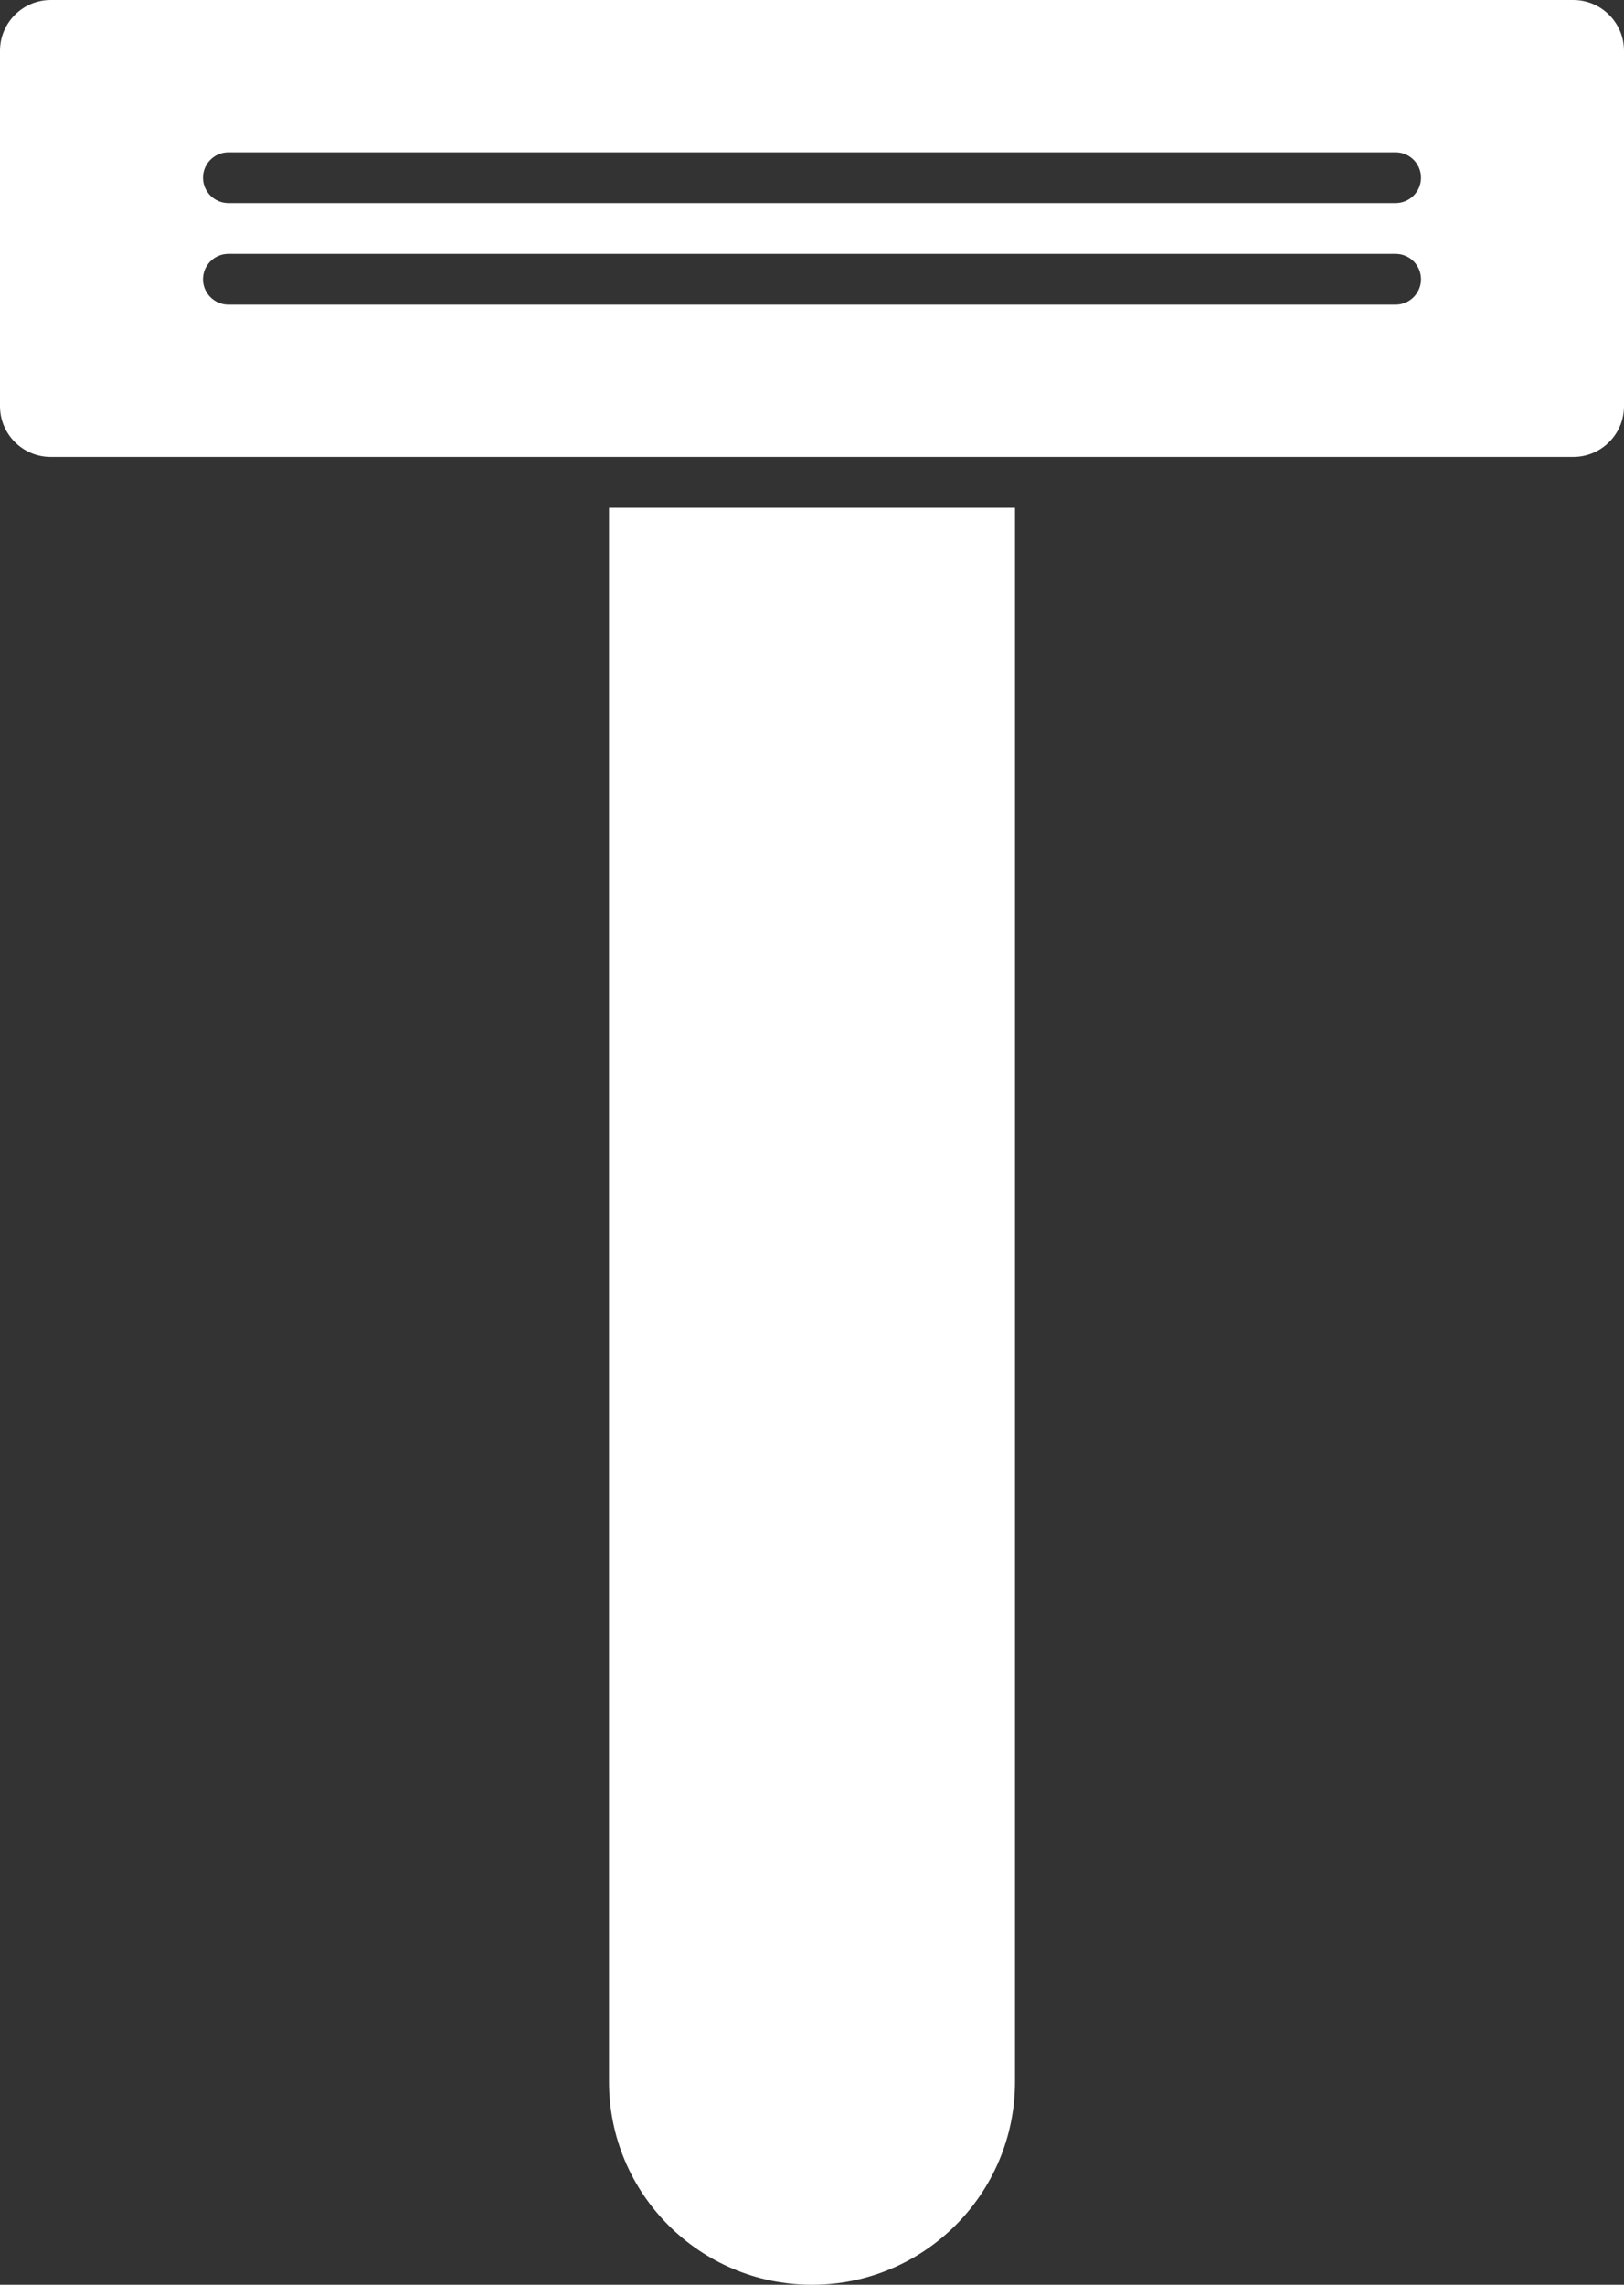
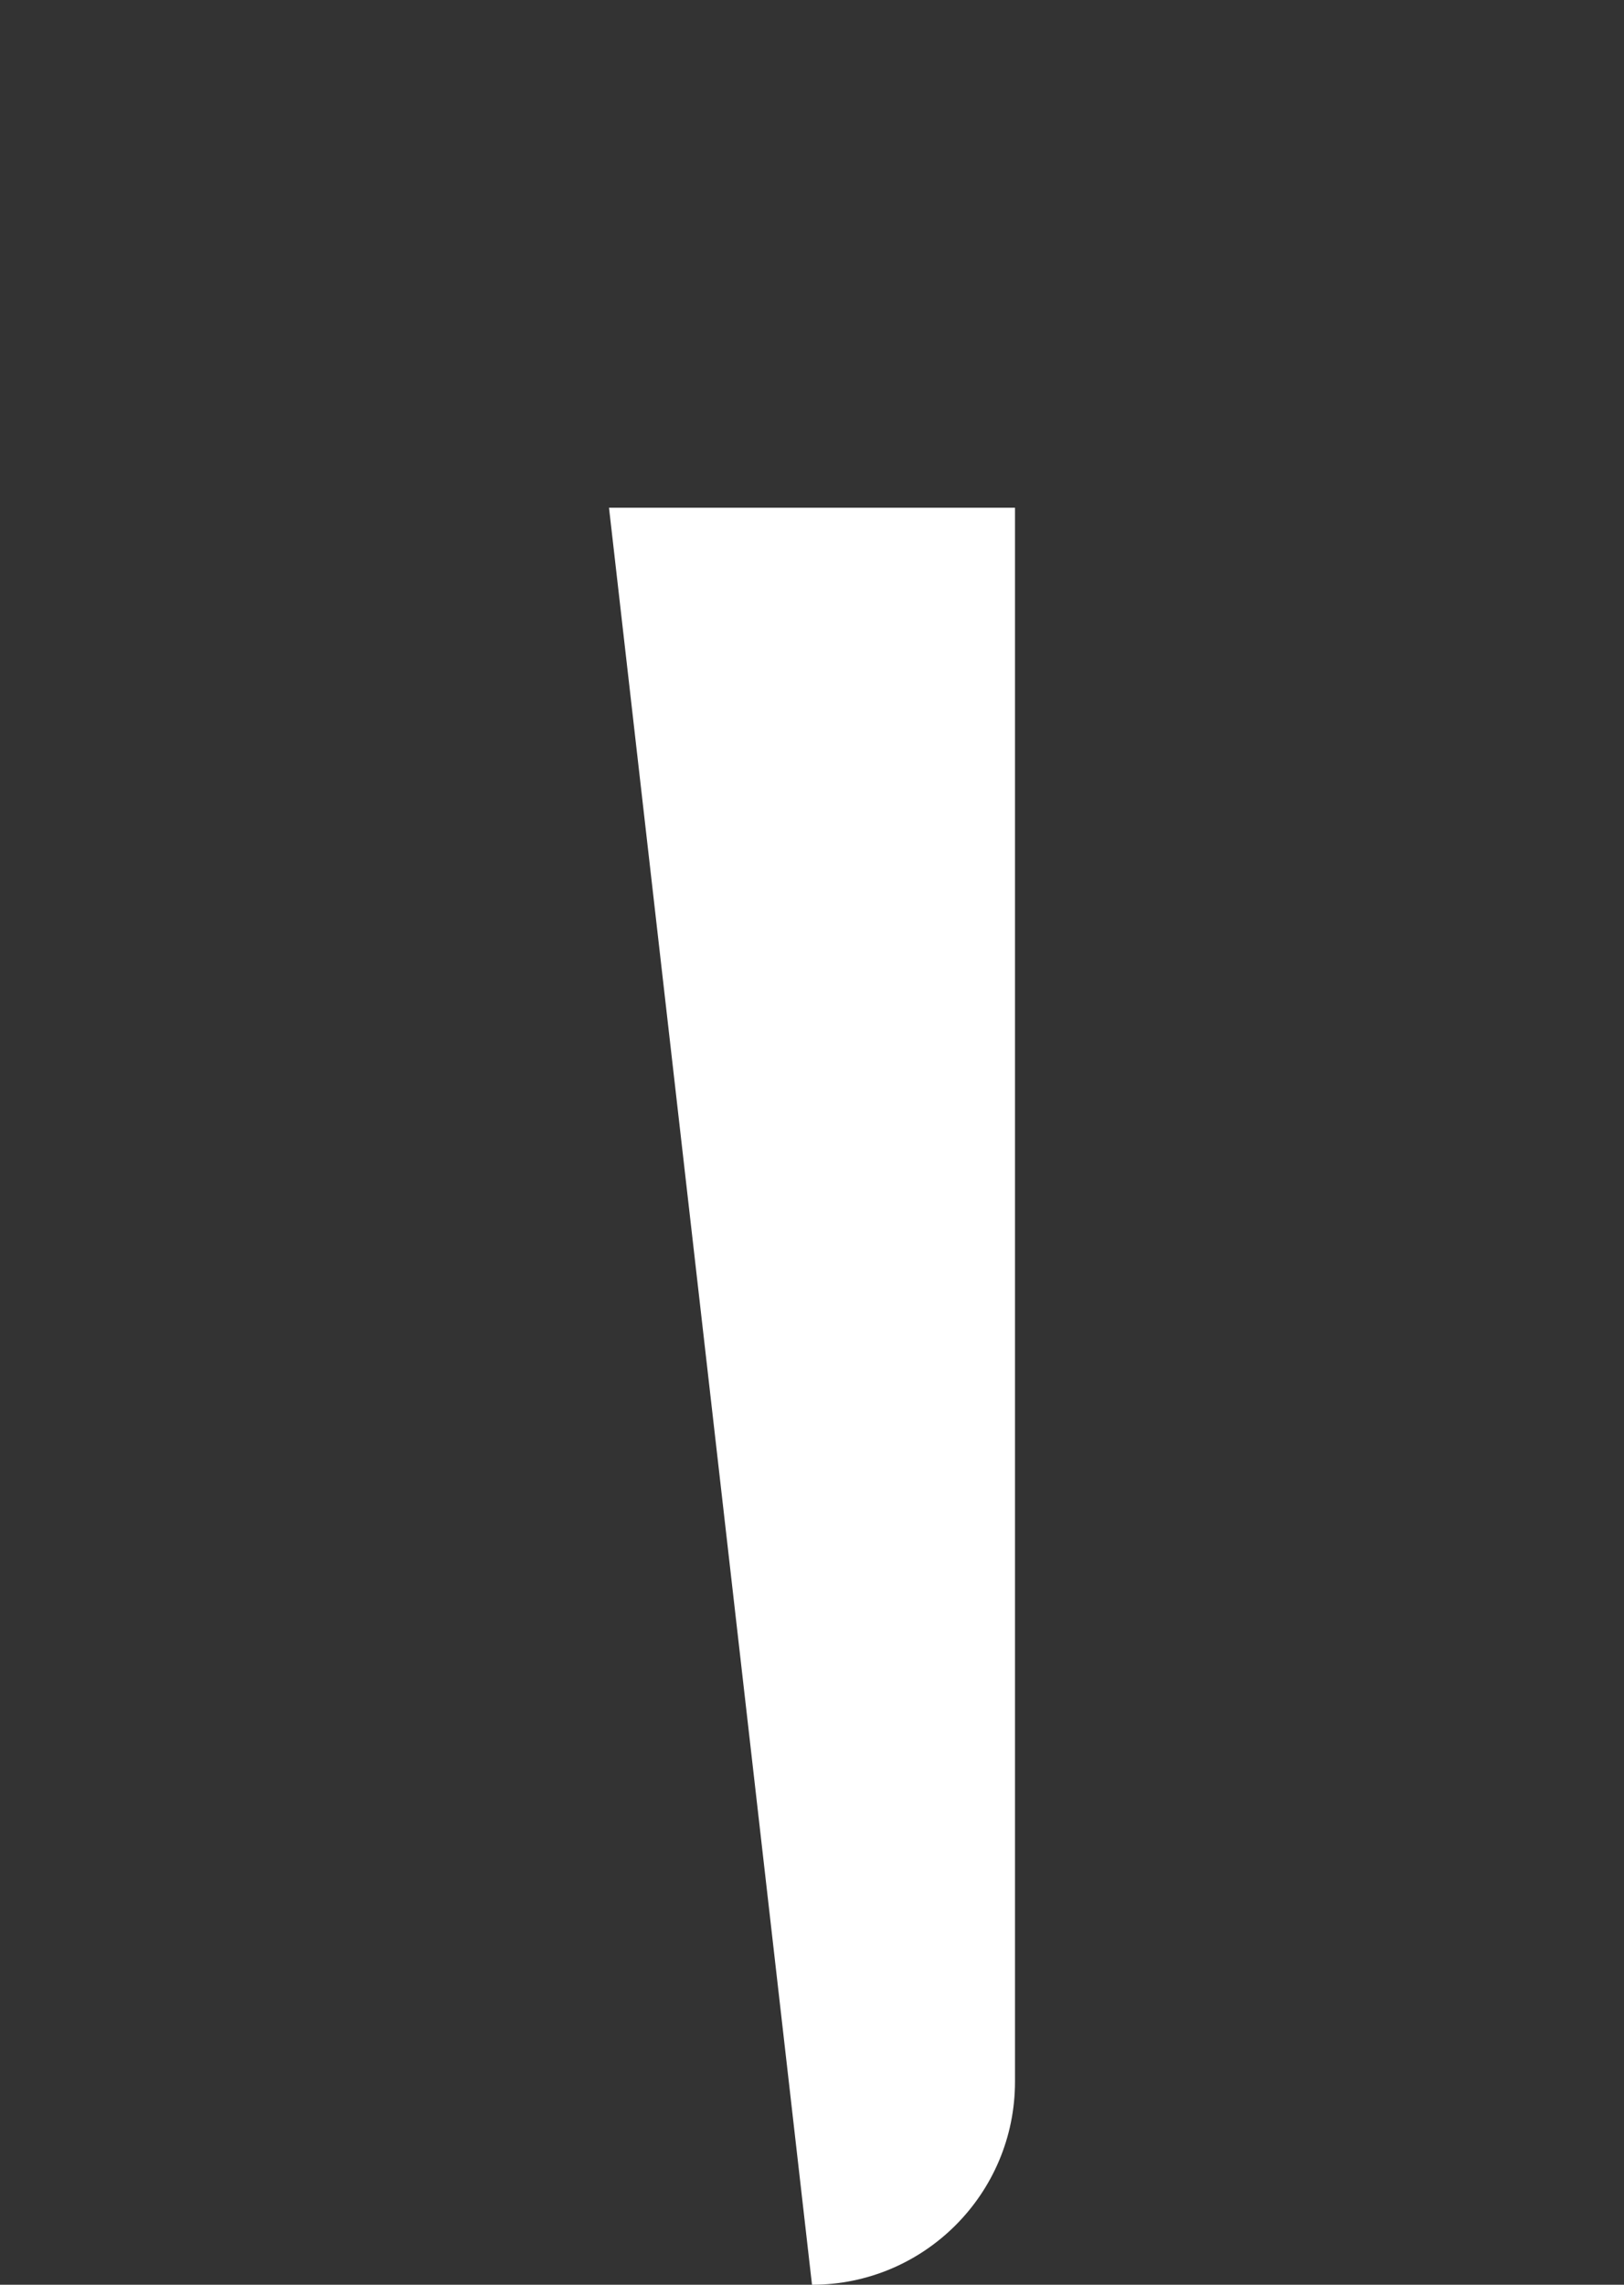
<svg xmlns="http://www.w3.org/2000/svg" width="32px" height="45px" viewBox="0 0 32 45" version="1.1">
  <rect x="0" y="0" width="32" height="45" fill="#333333" stroke="none" />
  <title>Group 7</title>
  <desc>Created with Sketch.</desc>
  <defs />
  <g id="Symbols" stroke="none" stroke-width="1" fill="none" fill-rule="evenodd">
    <g id="filter/icon/disposables-ON" fill="#FFFFFF">
      <g id="Group-7">
-         <path d="M1,0 L31,0 C31.552,-1.01453063e-16 32,0.448 32,1 L32,8 C32,8.552 31.552,9 31,9 L1,9 C0.448,9 6.76353751e-17,8.552 0,8 L0,1 C-6.76353751e-17,0.448 0.448,1.01453063e-16 1,0 Z M4.5,3 C4.224,3 4,3.224 4,3.5 C4,3.776 4.224,4 4.5,4 L27.5,4 C27.776,4 28,3.776 28,3.5 C28,3.224 27.776,3 27.5,3 L4.5,3 Z M4.5,5 C4.224,5 4,5.224 4,5.5 C4,5.776 4.224,6 4.5,6 L27.5,6 C27.776,6 28,5.776 28,5.5 C28,5.224 27.776,5 27.5,5 L4.5,5 Z" id="Combined-Shape" />
-         <path d="M20,10 L20,41 C20,43.209 18.209,45 16,45 C13.791,45 12,43.209 12,41 L12,10 L20,10 Z" id="Combined-Shape-Copy-2" />
+         <path d="M20,10 L20,41 C20,43.209 18.209,45 16,45 L12,10 L20,10 Z" id="Combined-Shape-Copy-2" />
      </g>
    </g>
  </g>
</svg>